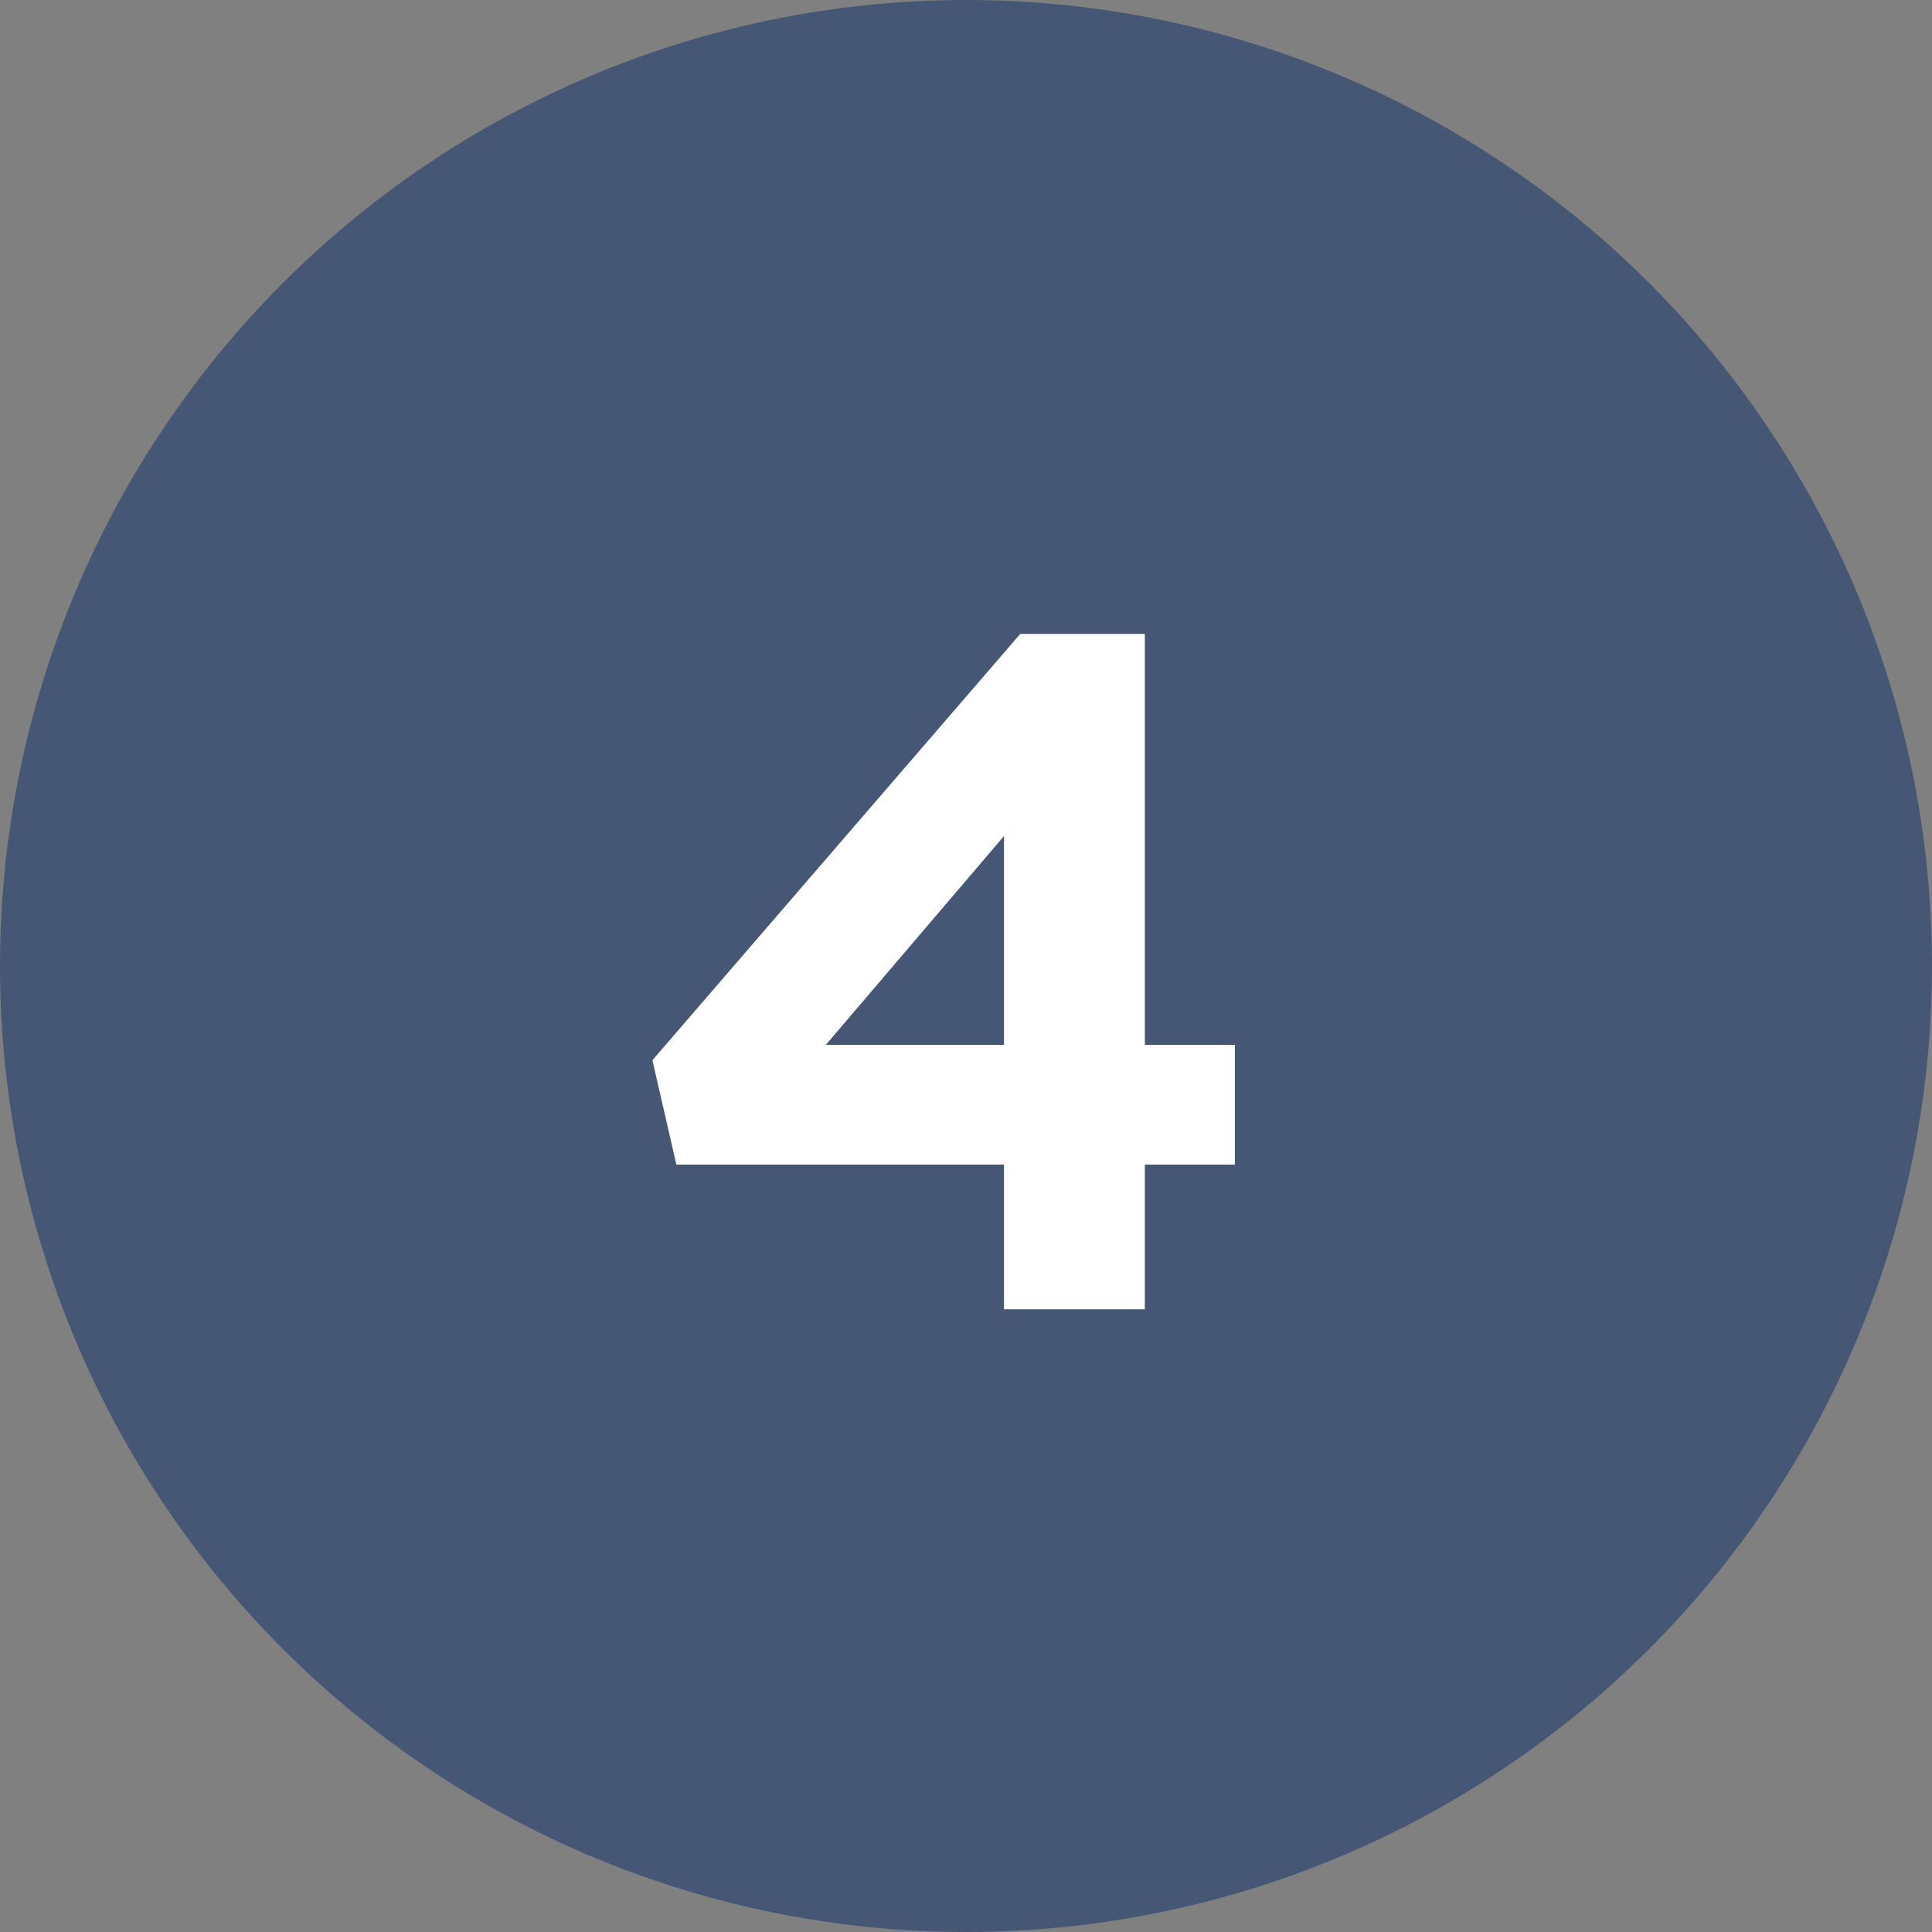
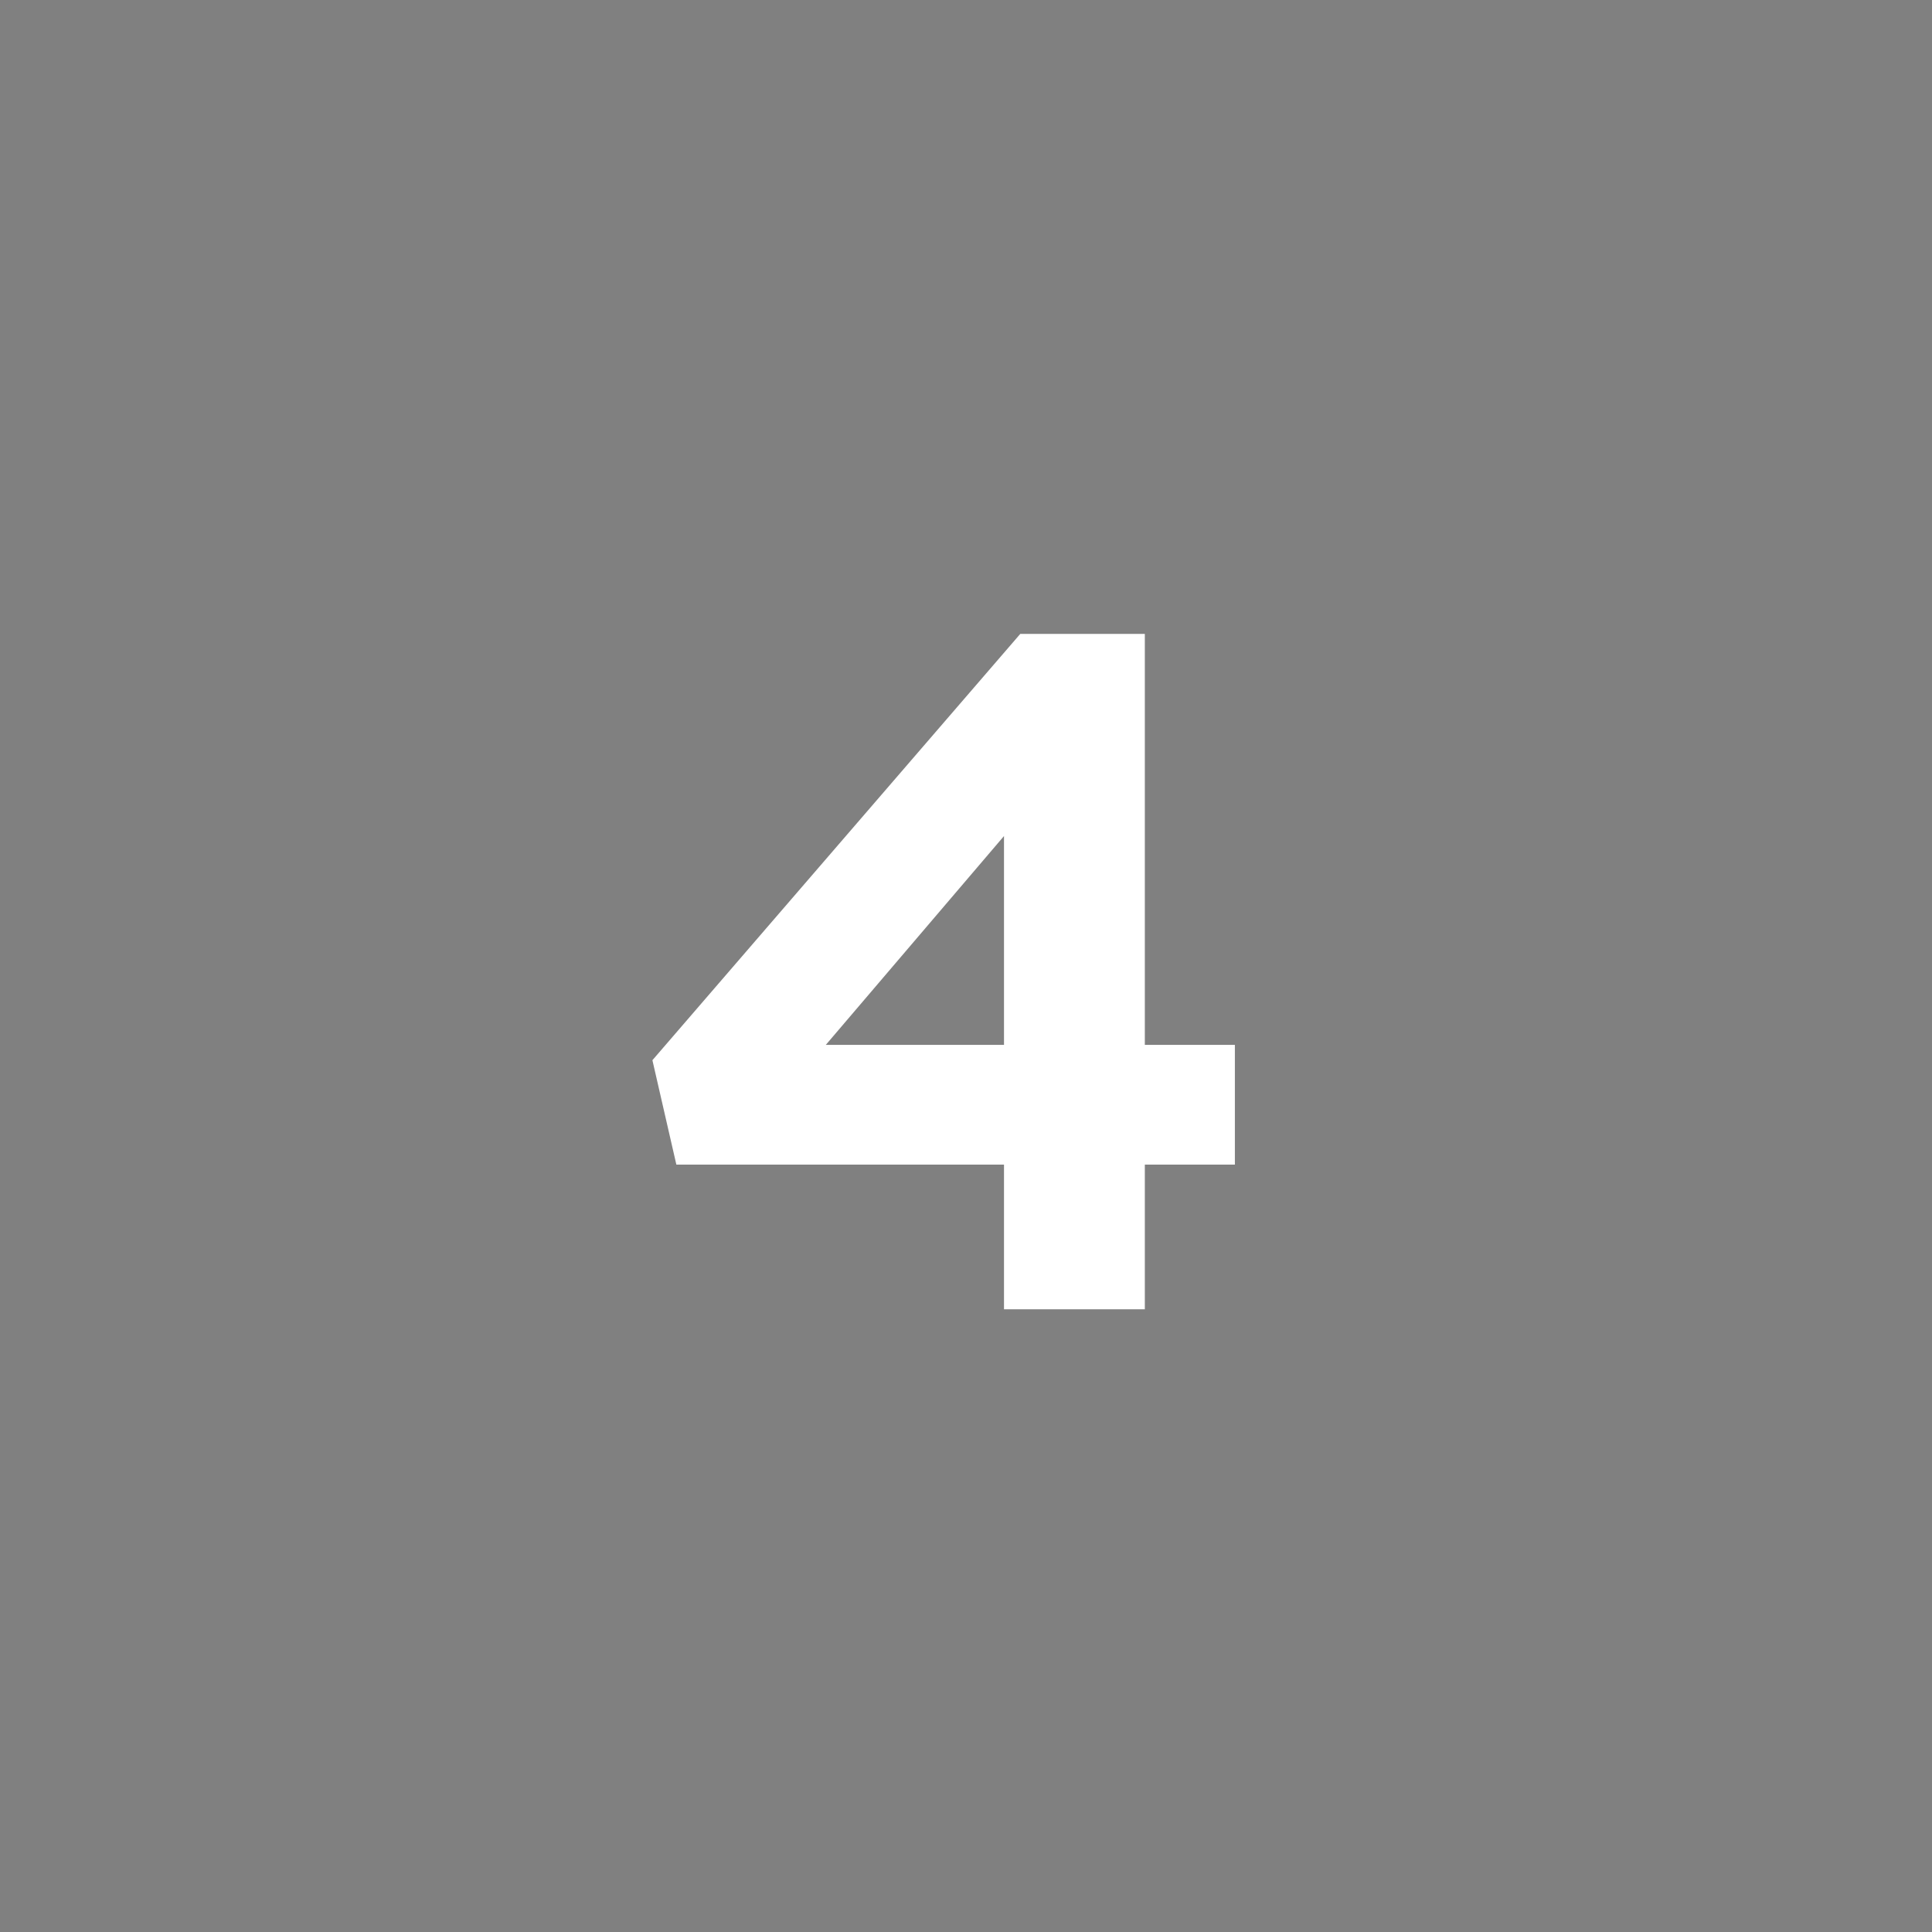
<svg xmlns="http://www.w3.org/2000/svg" width="121" height="121" viewBox="0 0 121 121" fill="none">
  <rect x="0" y="0" width="121" height="121" fill="#808080" stroke="none" />
-   <circle cx="60.5" cy="60.5" r="60.5" fill="#465775" />
-   <path d="M62.88 82V72.94H42.36L40.86 66.4L63.9 39.7H71.7V65.44H77.34V72.94H71.7V82H62.88ZM51.72 65.44H62.88V52.36L51.72 65.44Z" fill="white" />
+   <path d="M62.88 82V72.94H42.36L40.86 66.4L63.9 39.7H71.7V65.44H77.34V72.94H71.7V82ZM51.72 65.44H62.88V52.36L51.72 65.44Z" fill="white" />
</svg>